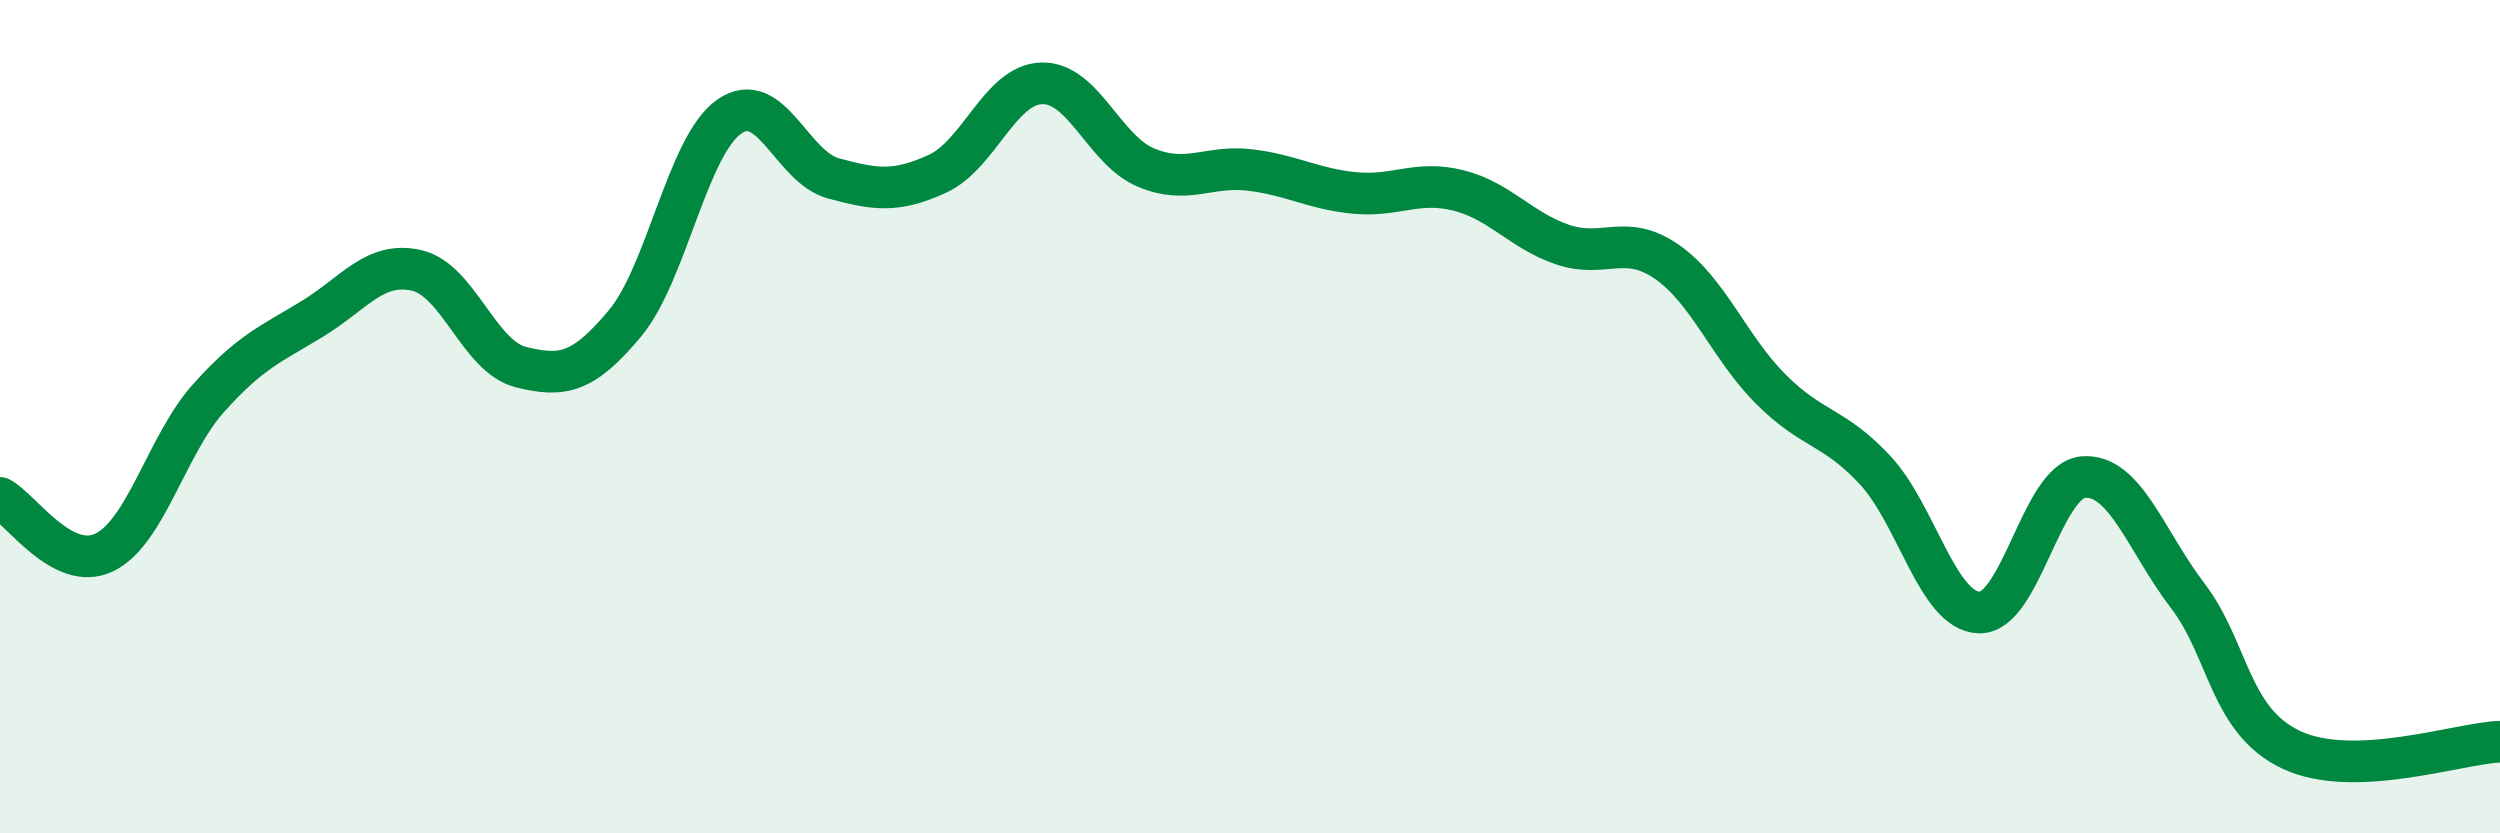
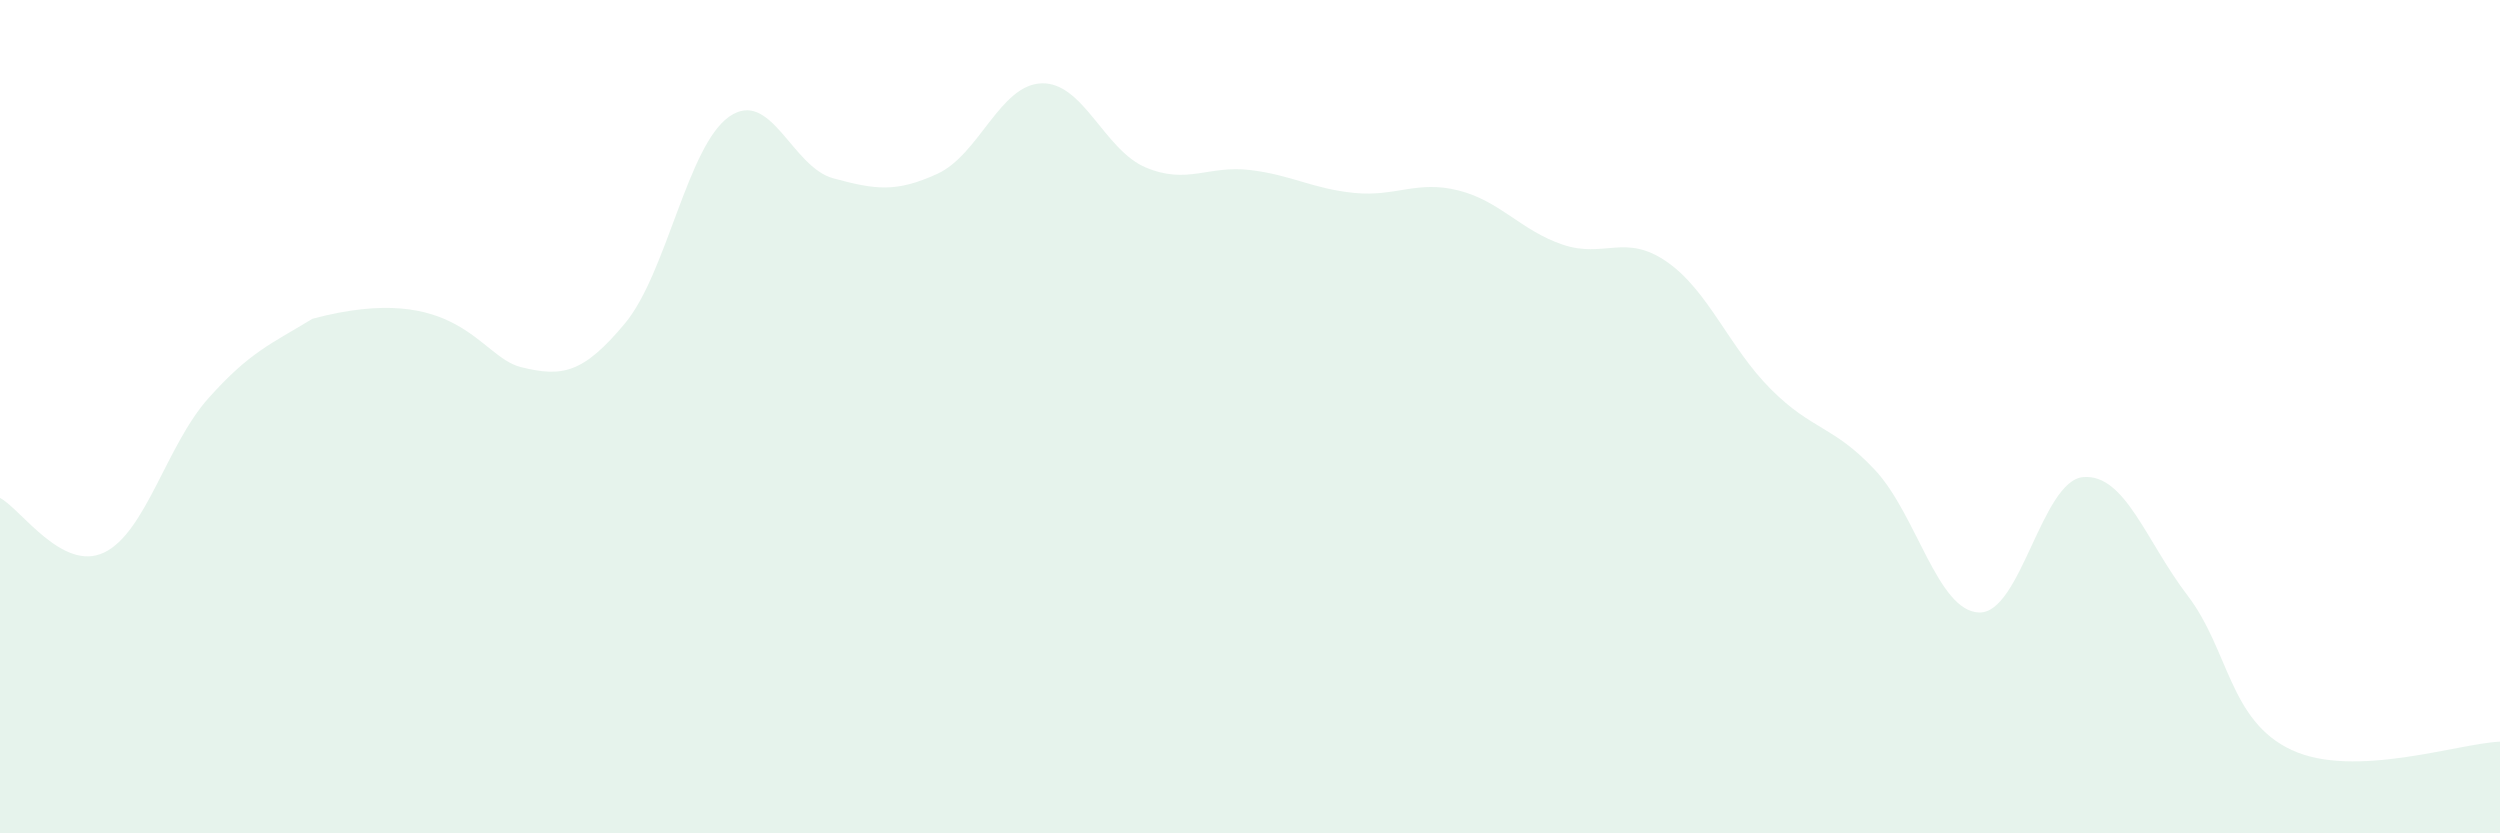
<svg xmlns="http://www.w3.org/2000/svg" width="60" height="20" viewBox="0 0 60 20">
-   <path d="M 0,11.95 C 0.5,12.21 1.5,13.74 2.5,13.26 C 3.5,12.78 4,10.68 5,9.56 C 6,8.44 6.5,8.26 7.5,7.65 C 8.5,7.04 9,6.26 10,6.49 C 11,6.72 11.5,8.56 12.5,8.81 C 13.5,9.06 14,8.96 15,7.76 C 16,6.56 16.5,3.5 17.5,2.8 C 18.5,2.1 19,4.01 20,4.28 C 21,4.55 21.5,4.63 22.5,4.17 C 23.5,3.71 24,2.03 25,2 C 26,1.97 26.5,3.6 27.5,4.02 C 28.5,4.44 29,3.96 30,4.08 C 31,4.2 31.5,4.53 32.5,4.63 C 33.5,4.73 34,4.32 35,4.57 C 36,4.82 36.5,5.53 37.5,5.87 C 38.5,6.21 39,5.59 40,6.28 C 41,6.97 41.5,8.34 42.5,9.34 C 43.5,10.34 44,10.21 45,11.28 C 46,12.35 46.5,14.67 47.5,14.7 C 48.5,14.73 49,11.53 50,11.45 C 51,11.37 51.5,12.98 52.5,14.29 C 53.5,15.6 53.5,17.3 55,18 C 56.5,18.7 59,17.84 60,17.8L60 20L0 20Z" fill="#008740" opacity="0.1" stroke-linecap="round" stroke-linejoin="round" />
-   <path d="M 0,11.95 C 0.5,12.21 1.5,13.74 2.5,13.26 C 3.5,12.78 4,10.68 5,9.56 C 6,8.44 6.5,8.26 7.5,7.65 C 8.5,7.04 9,6.26 10,6.49 C 11,6.72 11.5,8.56 12.5,8.81 C 13.5,9.06 14,8.96 15,7.76 C 16,6.56 16.5,3.5 17.5,2.8 C 18.5,2.1 19,4.01 20,4.28 C 21,4.55 21.5,4.63 22.5,4.17 C 23.5,3.71 24,2.03 25,2 C 26,1.97 26.5,3.6 27.5,4.02 C 28.5,4.44 29,3.96 30,4.08 C 31,4.2 31.5,4.53 32.5,4.63 C 33.5,4.73 34,4.32 35,4.57 C 36,4.82 36.5,5.53 37.5,5.87 C 38.5,6.21 39,5.59 40,6.28 C 41,6.97 41.5,8.34 42.5,9.34 C 43.5,10.34 44,10.21 45,11.28 C 46,12.35 46.5,14.67 47.5,14.7 C 48.5,14.73 49,11.53 50,11.45 C 51,11.37 51.5,12.98 52.5,14.29 C 53.5,15.6 53.5,17.3 55,18 C 56.5,18.7 59,17.84 60,17.8" stroke="#008740" stroke-width="1" fill="none" stroke-linecap="round" stroke-linejoin="round" />
+   <path d="M 0,11.95 C 0.5,12.21 1.5,13.74 2.5,13.26 C 3.5,12.78 4,10.68 5,9.56 C 6,8.44 6.5,8.26 7.5,7.65 C 11,6.72 11.5,8.56 12.5,8.81 C 13.5,9.06 14,8.96 15,7.76 C 16,6.56 16.5,3.5 17.5,2.8 C 18.5,2.1 19,4.01 20,4.28 C 21,4.55 21.5,4.63 22.5,4.17 C 23.5,3.71 24,2.03 25,2 C 26,1.97 26.5,3.6 27.5,4.02 C 28.5,4.44 29,3.96 30,4.08 C 31,4.2 31.5,4.53 32.5,4.63 C 33.5,4.73 34,4.32 35,4.57 C 36,4.82 36.5,5.53 37.5,5.87 C 38.5,6.21 39,5.59 40,6.28 C 41,6.97 41.5,8.34 42.5,9.34 C 43.5,10.34 44,10.21 45,11.28 C 46,12.35 46.5,14.67 47.5,14.7 C 48.5,14.73 49,11.53 50,11.45 C 51,11.37 51.5,12.98 52.5,14.29 C 53.5,15.6 53.5,17.3 55,18 C 56.5,18.7 59,17.84 60,17.8L60 20L0 20Z" fill="#008740" opacity="0.1" stroke-linecap="round" stroke-linejoin="round" />
</svg>